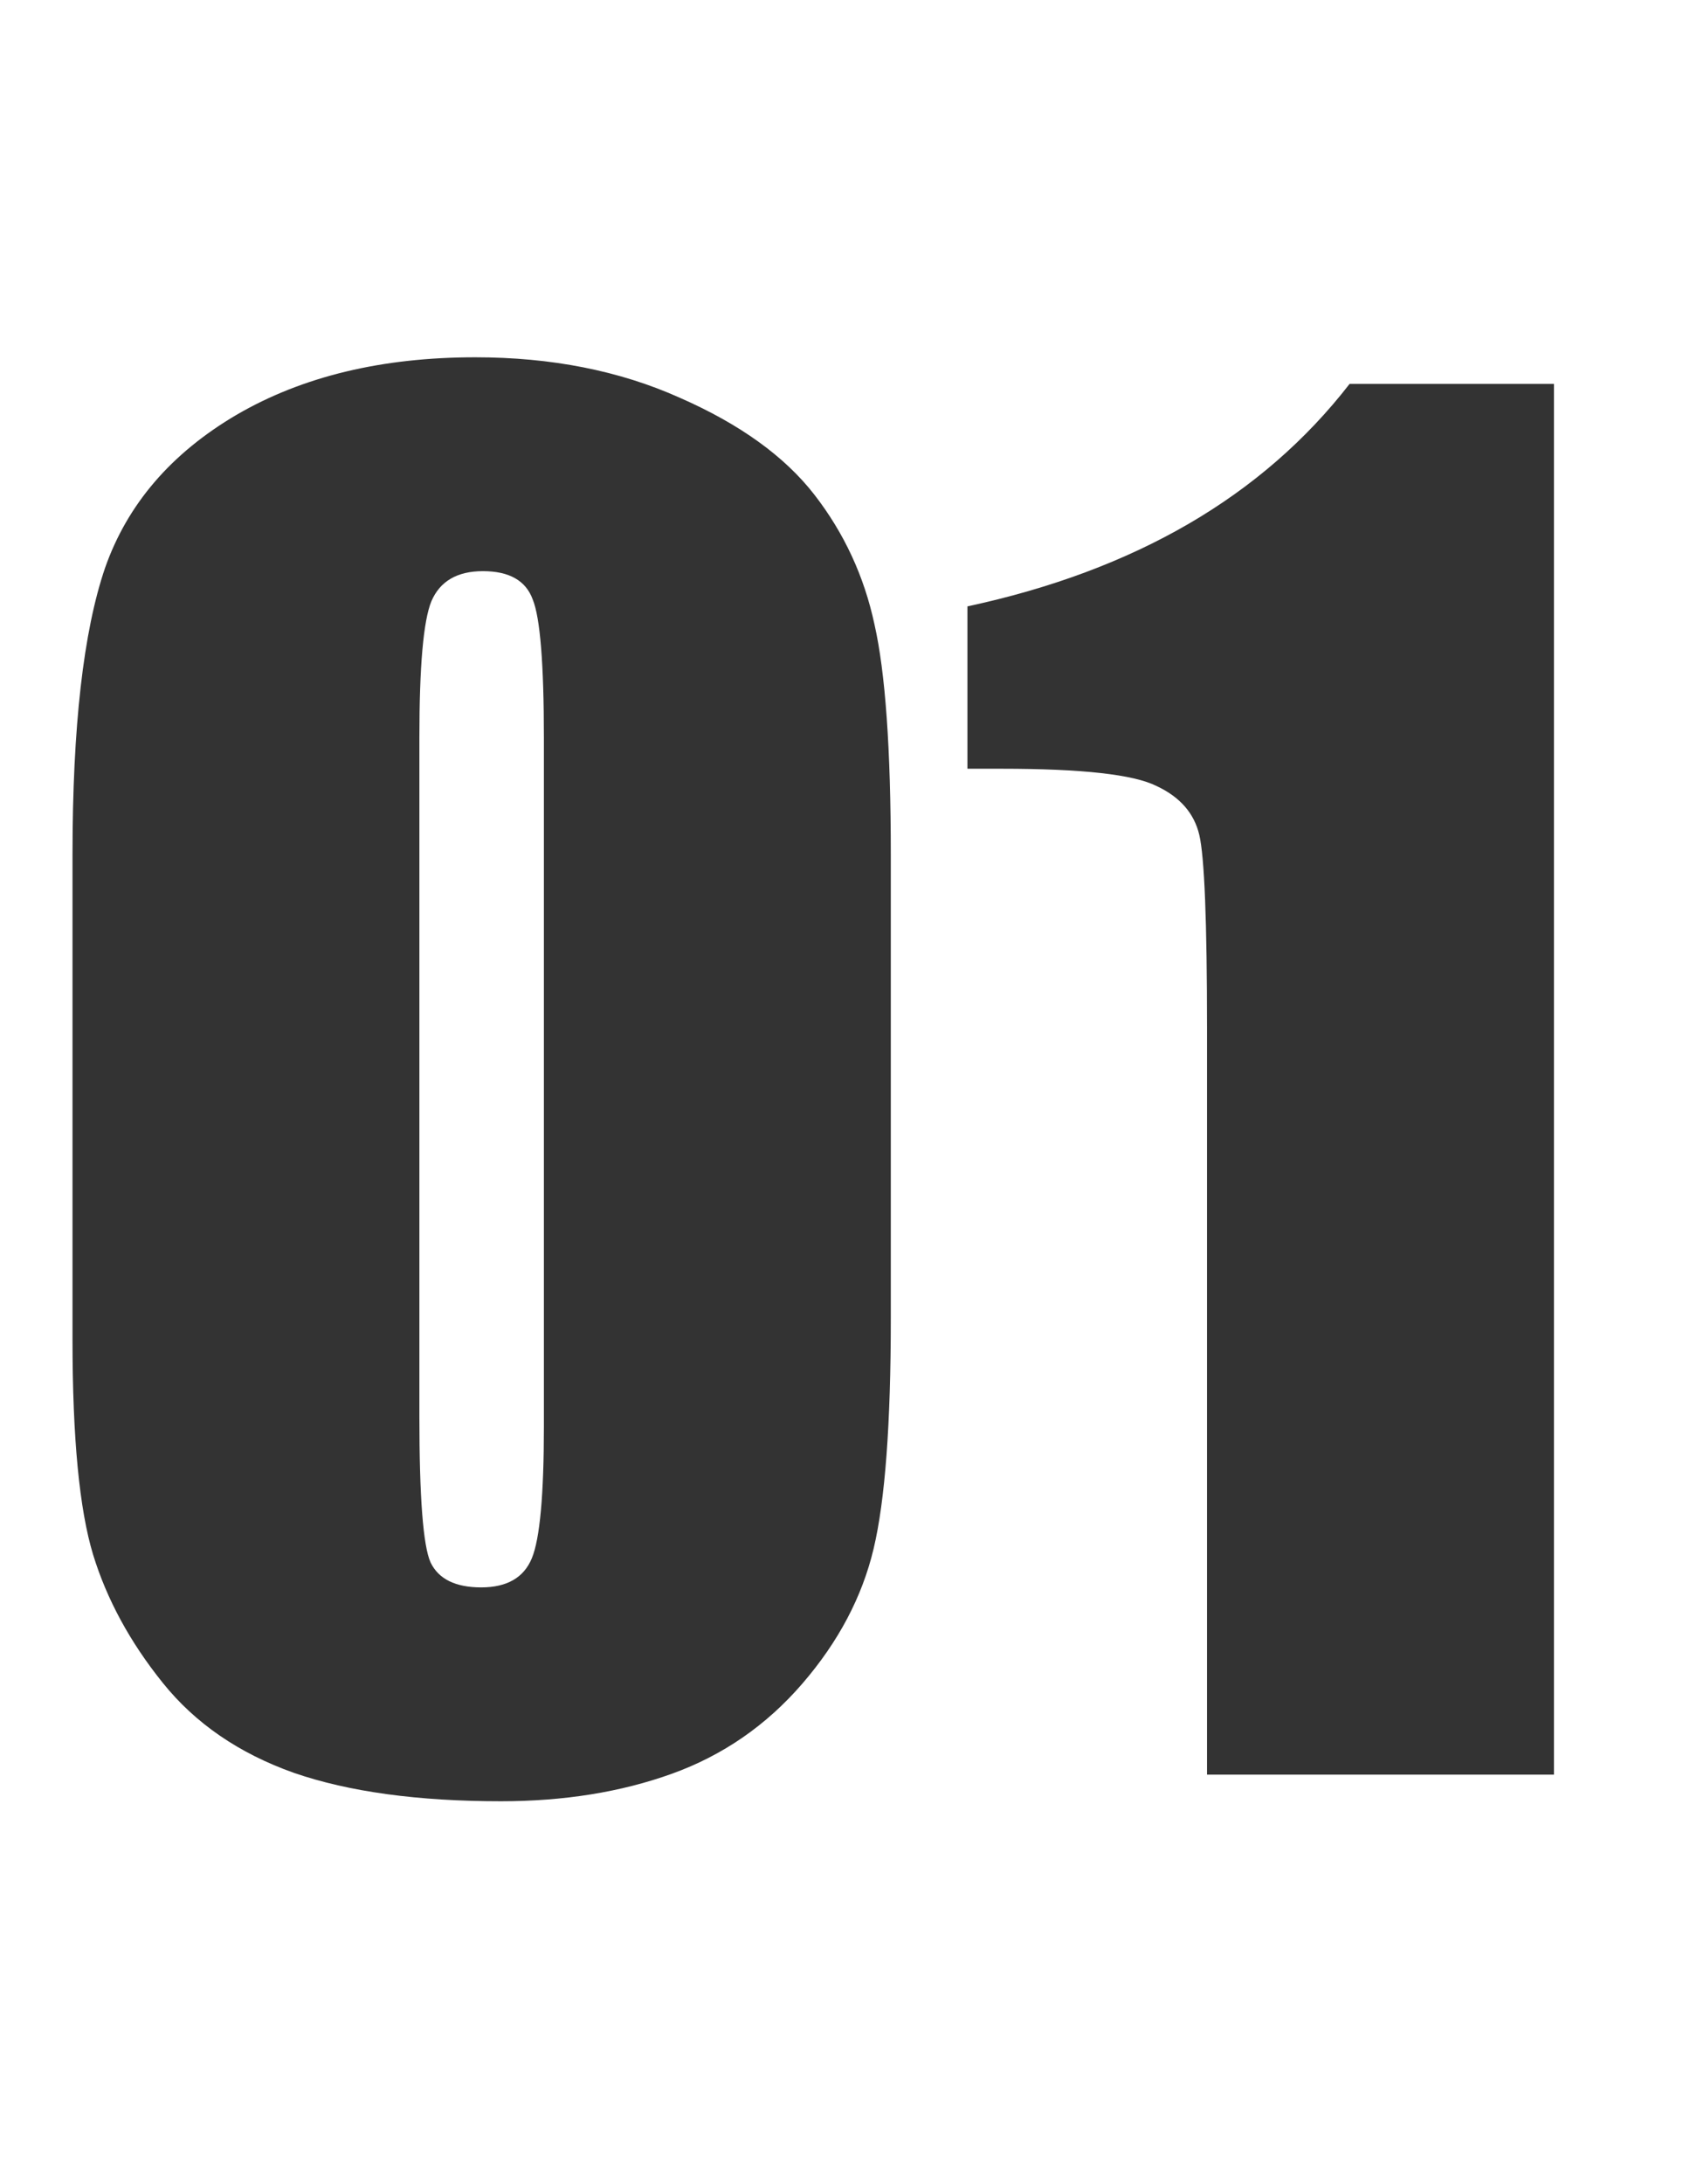
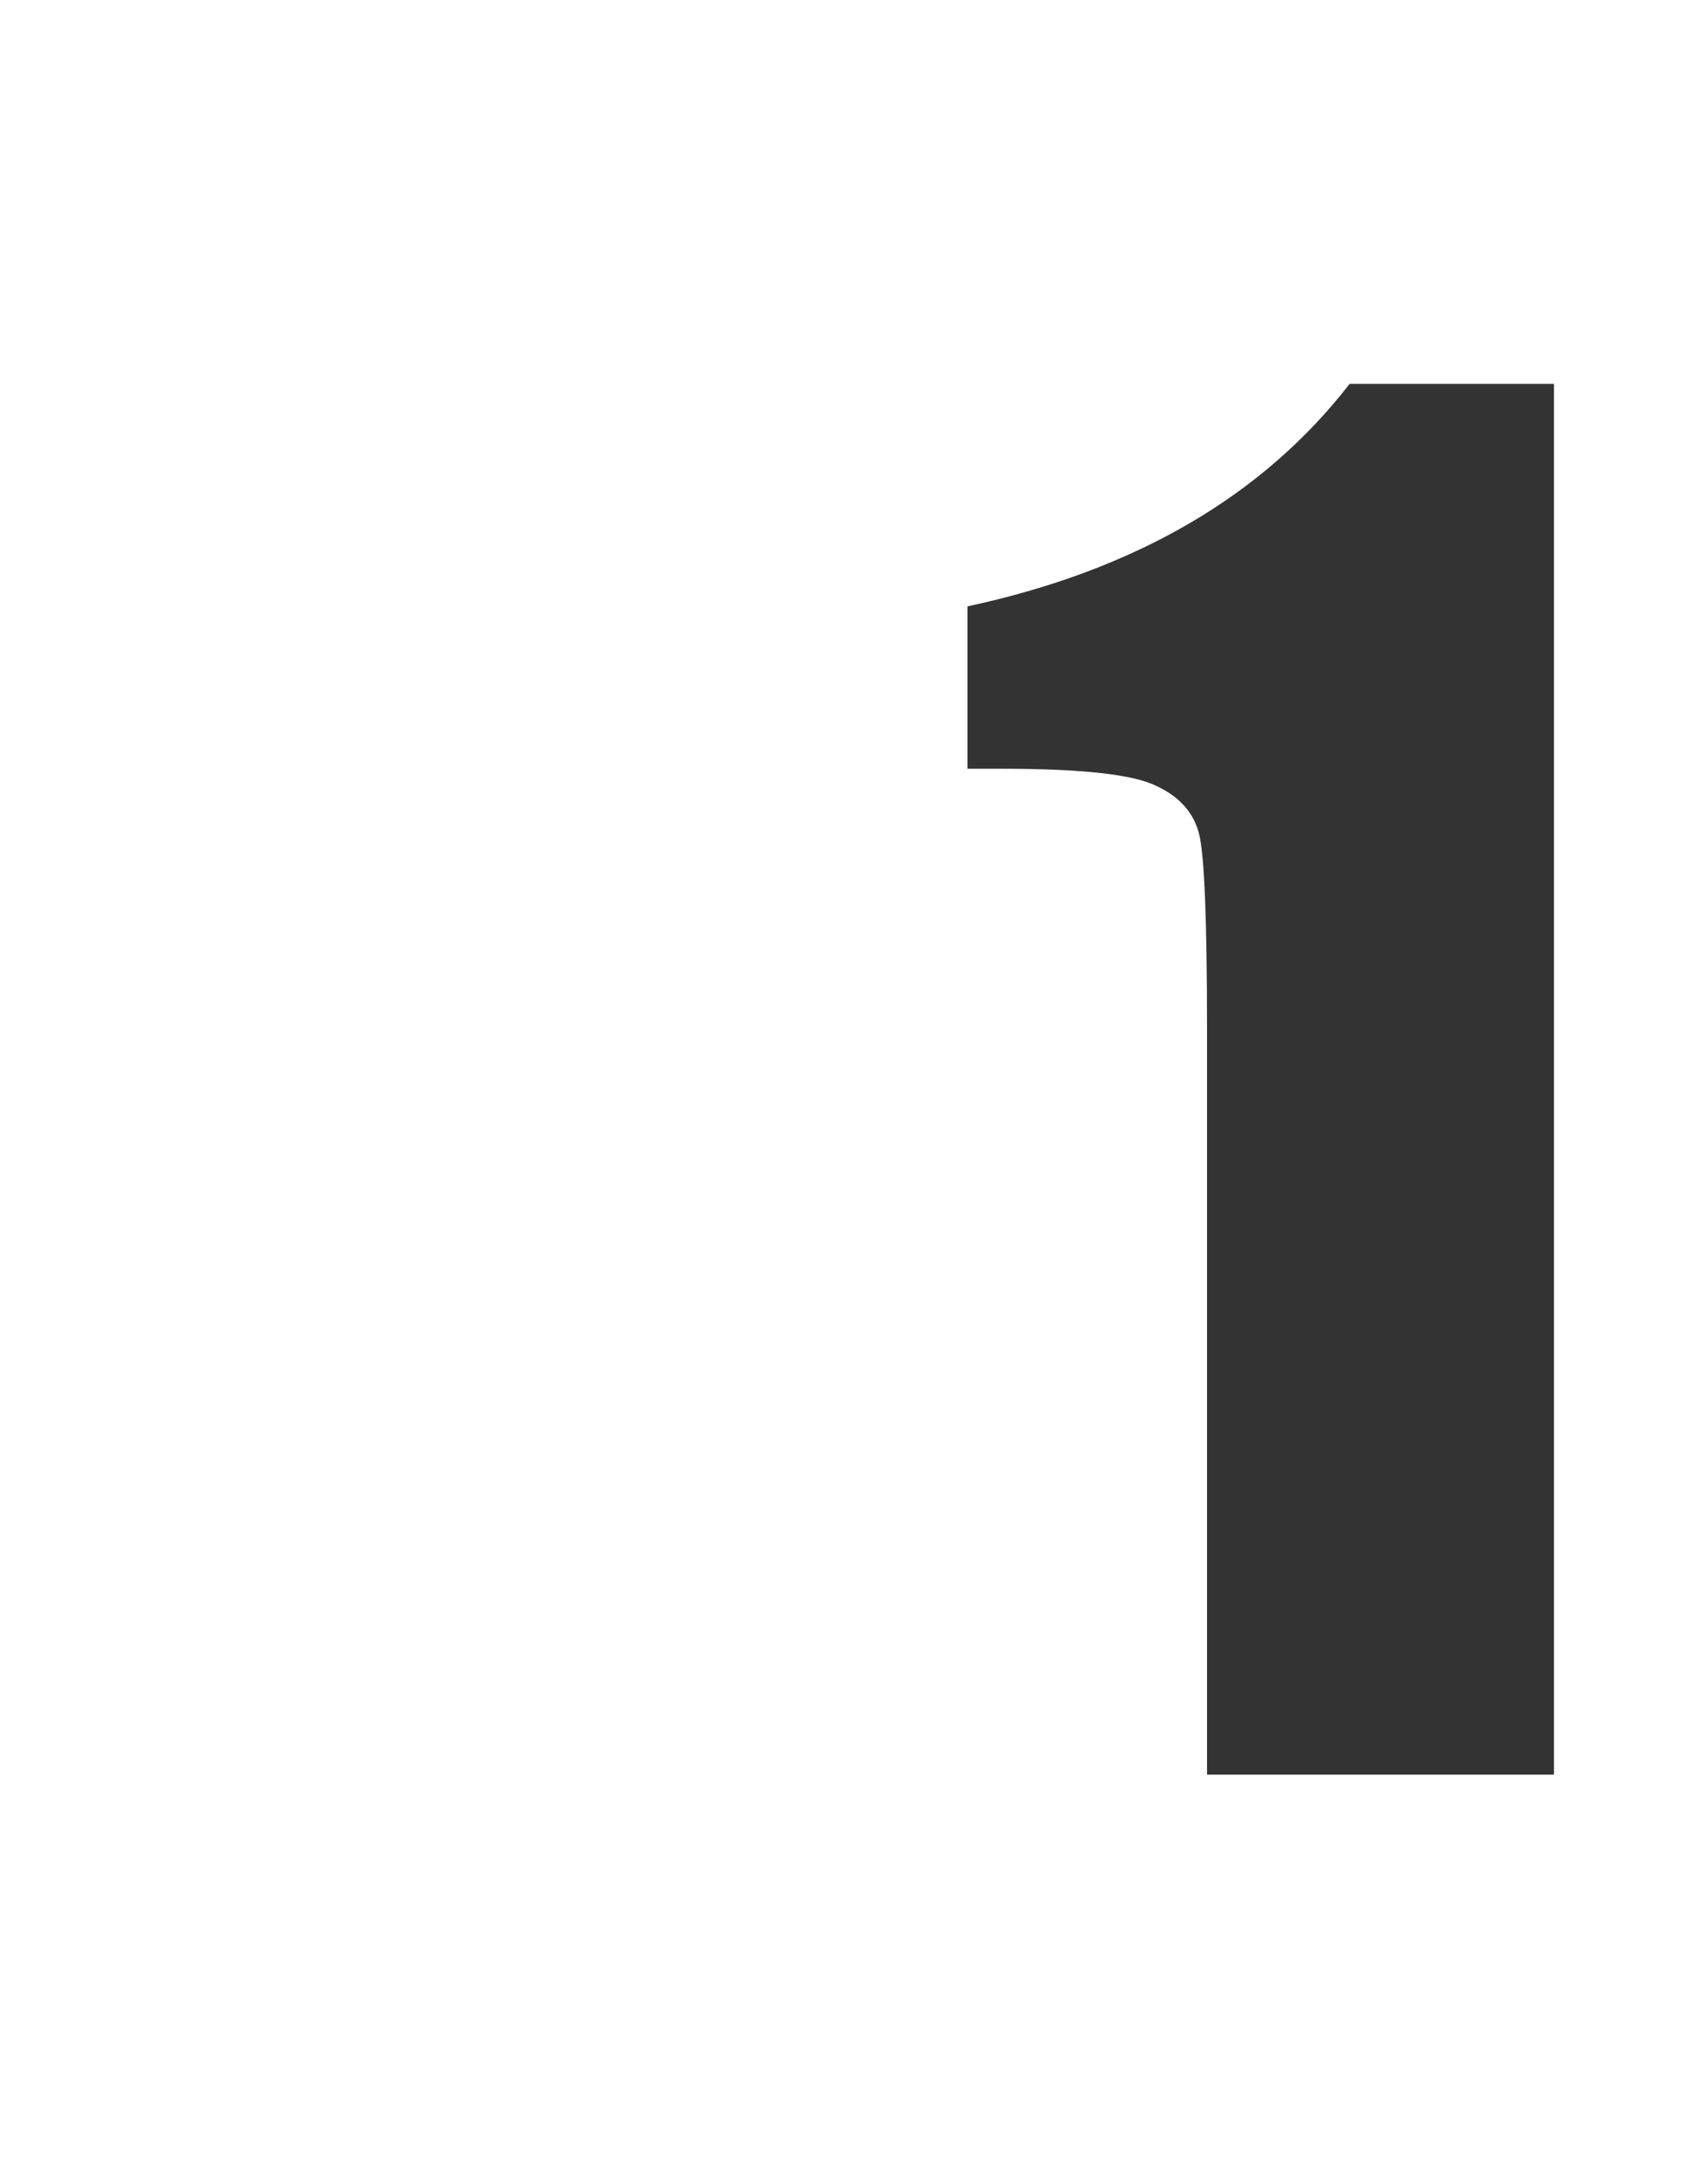
<svg xmlns="http://www.w3.org/2000/svg" width="37" height="48" viewBox="0 0 37 48" fill="none">
-   <path d="M19.584 18.782V28.976C19.584 31.292 19.458 32.978 19.206 34.035C18.955 35.092 18.433 36.08 17.64 36.999C16.847 37.918 15.89 38.578 14.77 38.981C13.65 39.384 12.398 39.585 11.014 39.585C9.189 39.585 7.672 39.378 6.464 38.962C5.256 38.534 4.293 37.874 3.576 36.98C2.858 36.087 2.349 35.149 2.047 34.167C1.745 33.173 1.594 31.6 1.594 29.448V18.782C1.594 15.976 1.833 13.874 2.311 12.477C2.802 11.08 3.765 9.96 5.199 9.117C6.647 8.273 8.396 7.852 10.447 7.852C12.121 7.852 13.619 8.147 14.94 8.739C16.262 9.318 17.25 10.029 17.904 10.872C18.558 11.715 18.999 12.666 19.225 13.723C19.465 14.78 19.584 16.466 19.584 18.782ZM11.957 16.215C11.957 14.591 11.876 13.578 11.712 13.175C11.561 12.76 11.196 12.552 10.617 12.552C10.051 12.552 9.673 12.773 9.484 13.213C9.308 13.641 9.22 14.641 9.22 16.215V31.128C9.22 32.903 9.302 33.972 9.466 34.337C9.642 34.702 10.013 34.885 10.579 34.885C11.146 34.885 11.517 34.671 11.693 34.243C11.869 33.815 11.957 32.852 11.957 31.355V16.215Z" fill="#333333" />
  <path d="M34.163 8.437V39H26.536V22.614C26.536 20.248 26.479 18.826 26.366 18.348C26.253 17.87 25.938 17.511 25.422 17.272C24.919 17.02 23.786 16.894 22.024 16.894H21.269V13.326C24.956 12.534 27.757 10.904 29.67 8.437H34.163Z" fill="#333333" />
</svg>